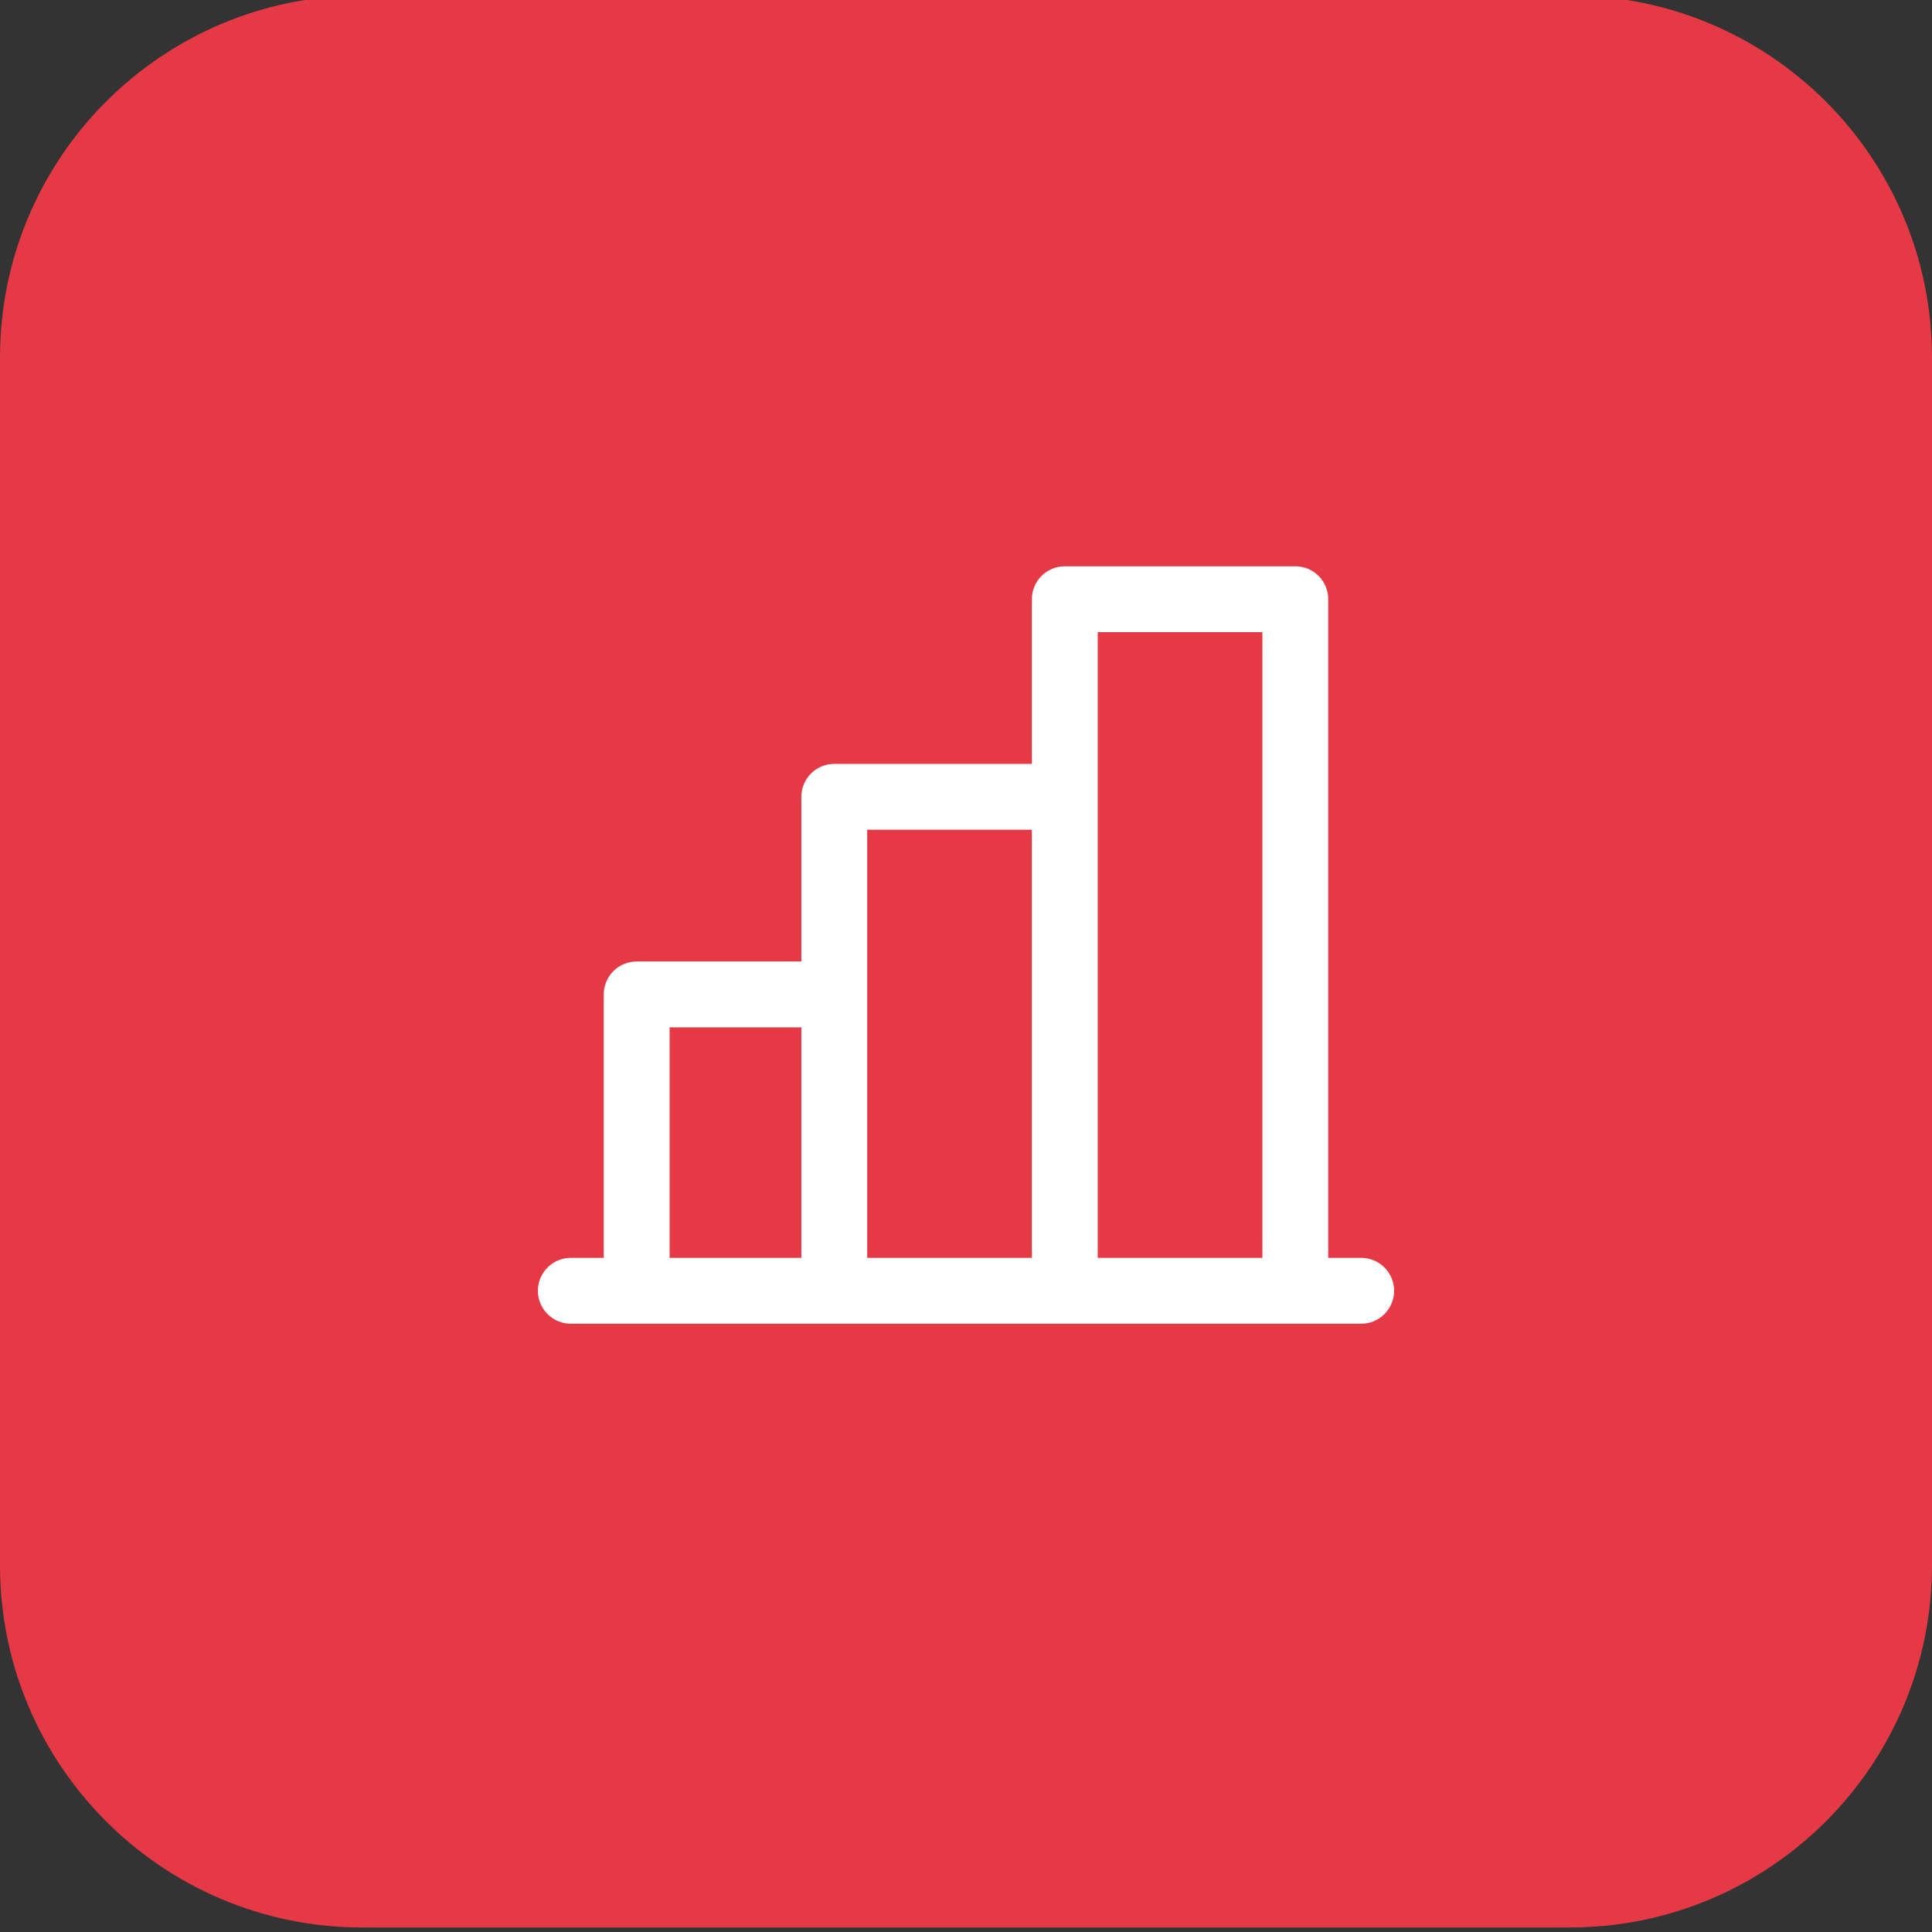
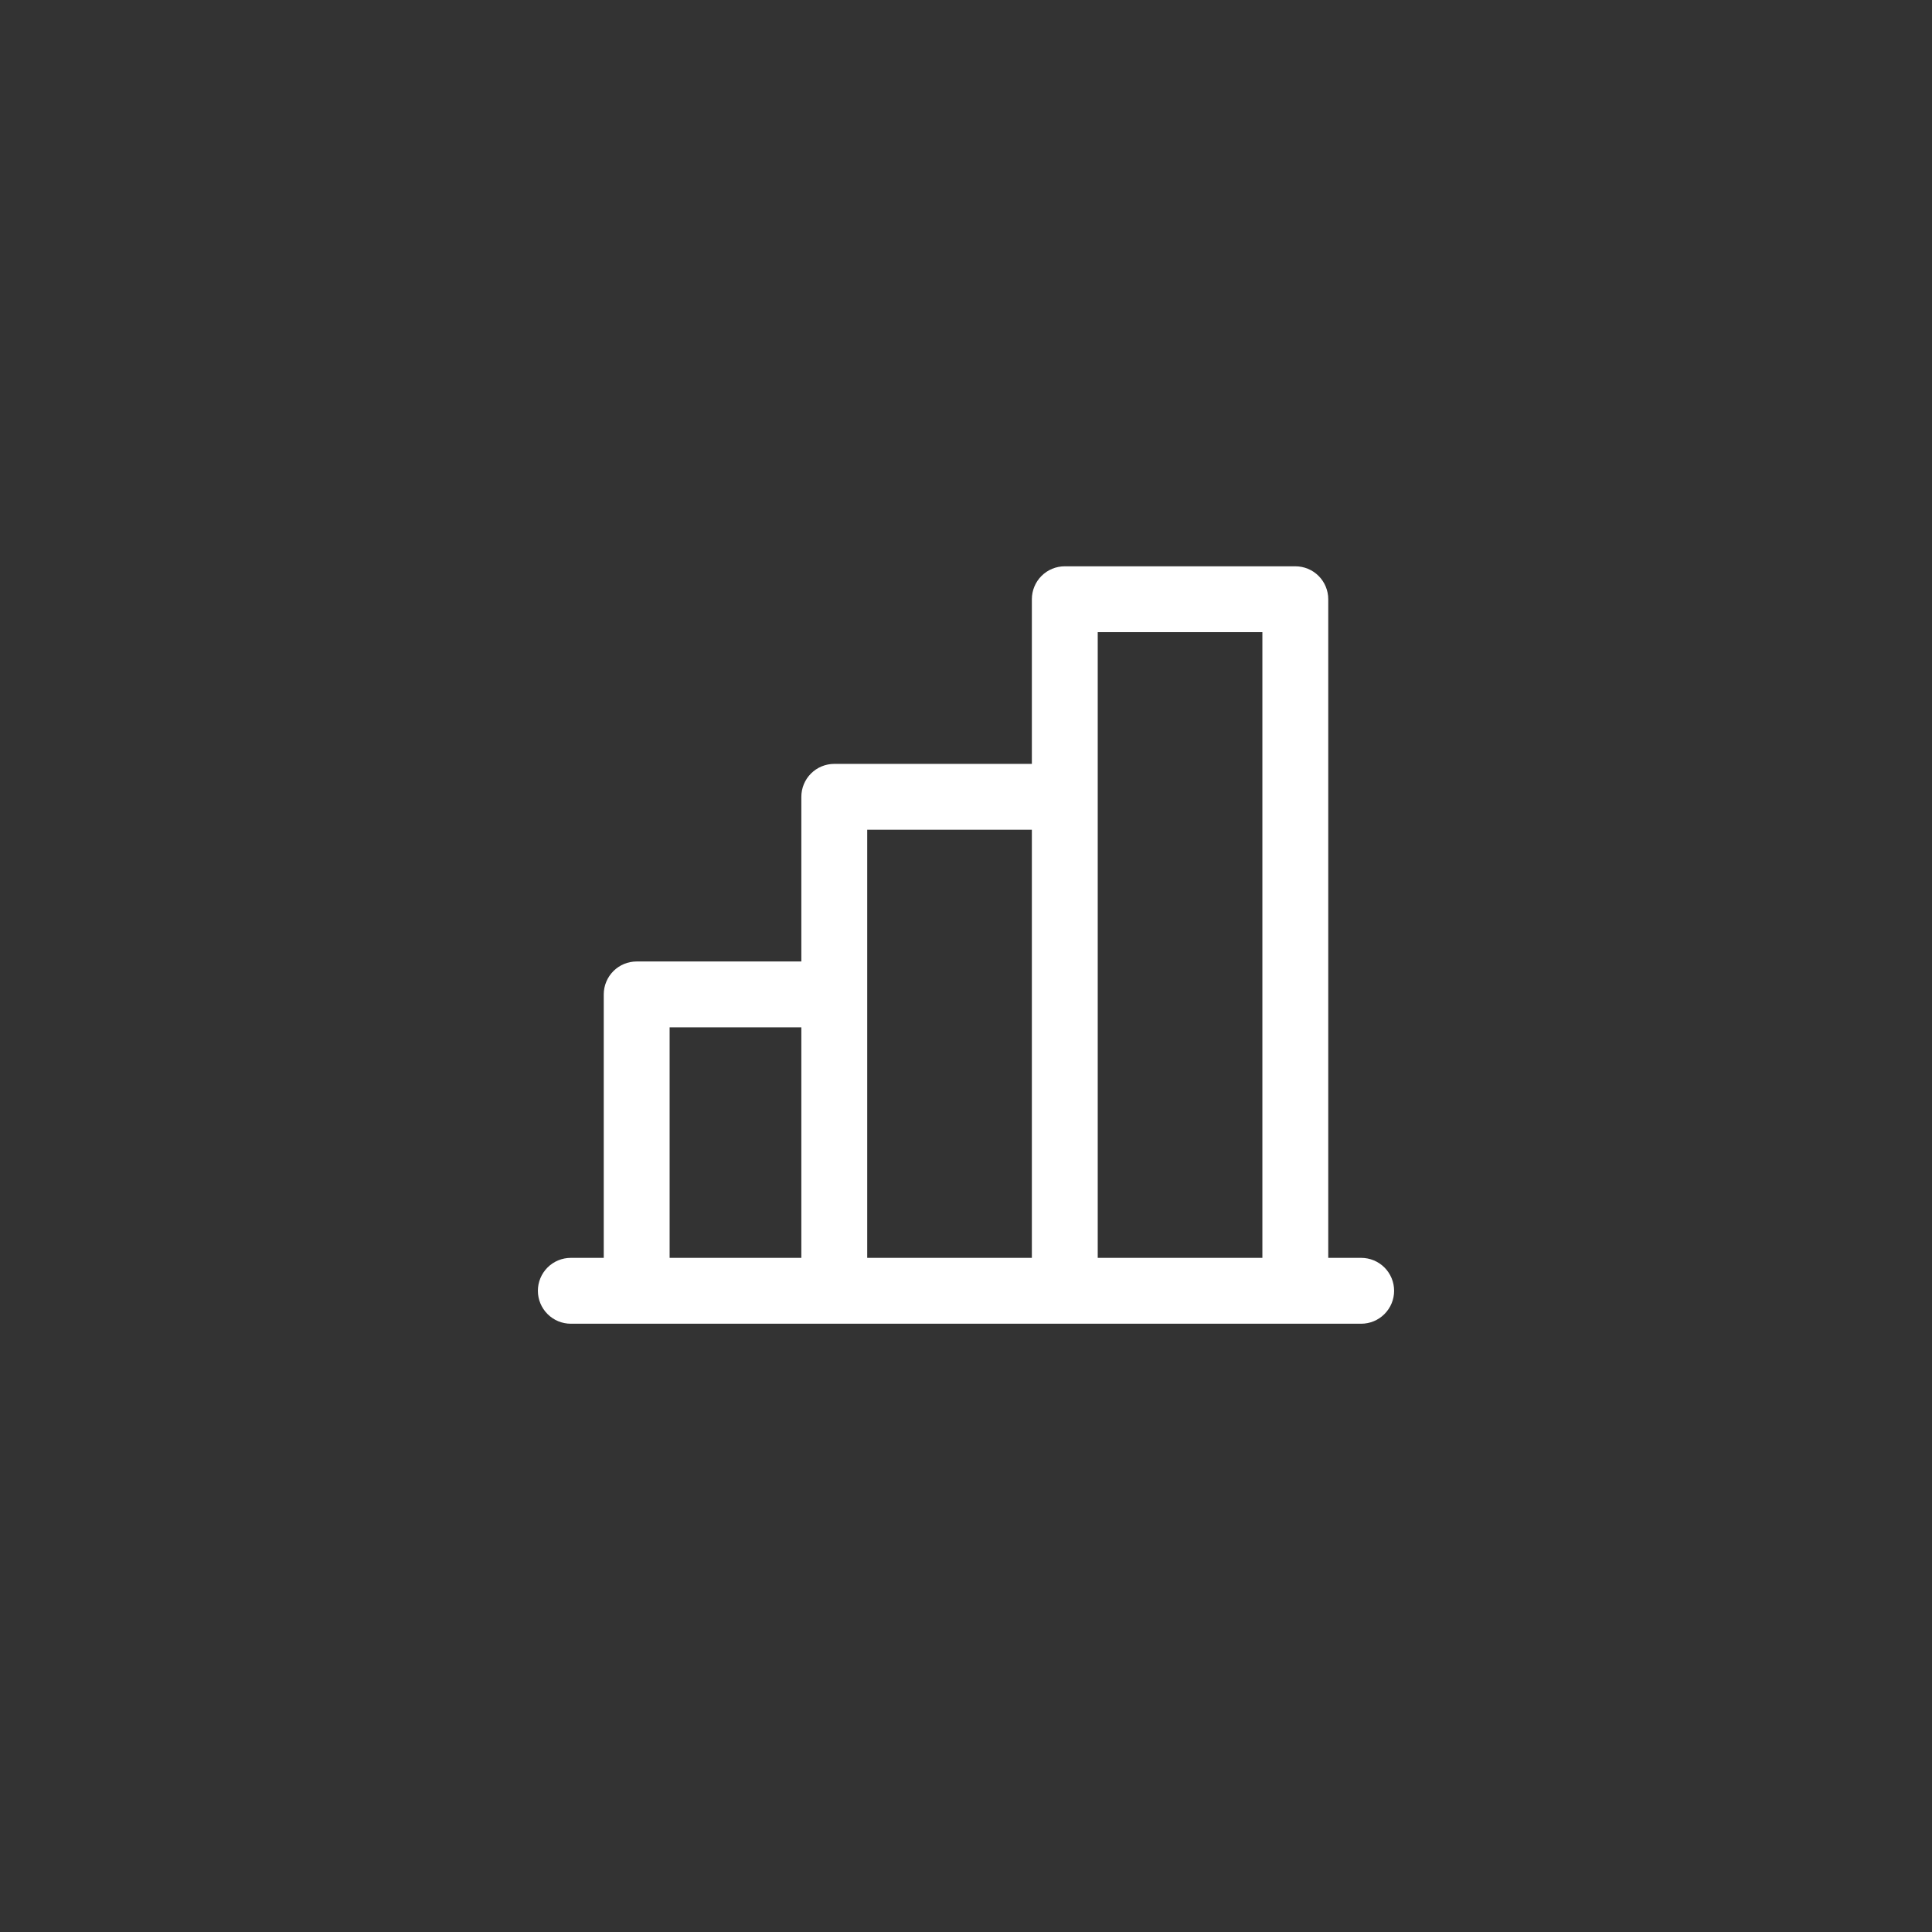
<svg xmlns="http://www.w3.org/2000/svg" width="44" height="44" viewBox="0 0 44 44" fill="none">
  <rect x="0" y="0" width="44" height="44" fill="#333333" stroke="none" />
-   <path d="M0 8.147C0 3.59 3.694 -0.103 8.25 -0.103H35.75C40.306 -0.103 44 3.59 44 8.147V35.647C44 40.203 40.306 43.897 35.75 43.897H8.25C3.694 43.897 0 40.203 0 35.647V8.147Z" fill="#E53946" />
  <path d="M31 28.647H30.25V13.647C30.25 13.448 30.171 13.257 30.03 13.116C29.89 12.976 29.699 12.897 29.5 12.897H24.25C24.051 12.897 23.86 12.976 23.72 13.116C23.579 13.257 23.5 13.448 23.5 13.647V17.397H19C18.801 17.397 18.61 17.476 18.47 17.616C18.329 17.757 18.25 17.948 18.25 18.147V21.897H14.5C14.301 21.897 14.11 21.976 13.97 22.116C13.829 22.257 13.75 22.448 13.75 22.647V28.647H13C12.801 28.647 12.61 28.726 12.47 28.866C12.329 29.007 12.25 29.198 12.25 29.397C12.25 29.596 12.329 29.786 12.47 29.927C12.61 30.068 12.801 30.147 13 30.147H31C31.199 30.147 31.39 30.068 31.53 29.927C31.671 29.786 31.75 29.596 31.75 29.397C31.75 29.198 31.671 29.007 31.53 28.866C31.39 28.726 31.199 28.647 31 28.647ZM25 14.397H28.75V28.647H25V14.397ZM19.75 18.897H23.5V28.647H19.75V18.897ZM15.25 23.397H18.25V28.647H15.25V23.397Z" fill="white" />
</svg>